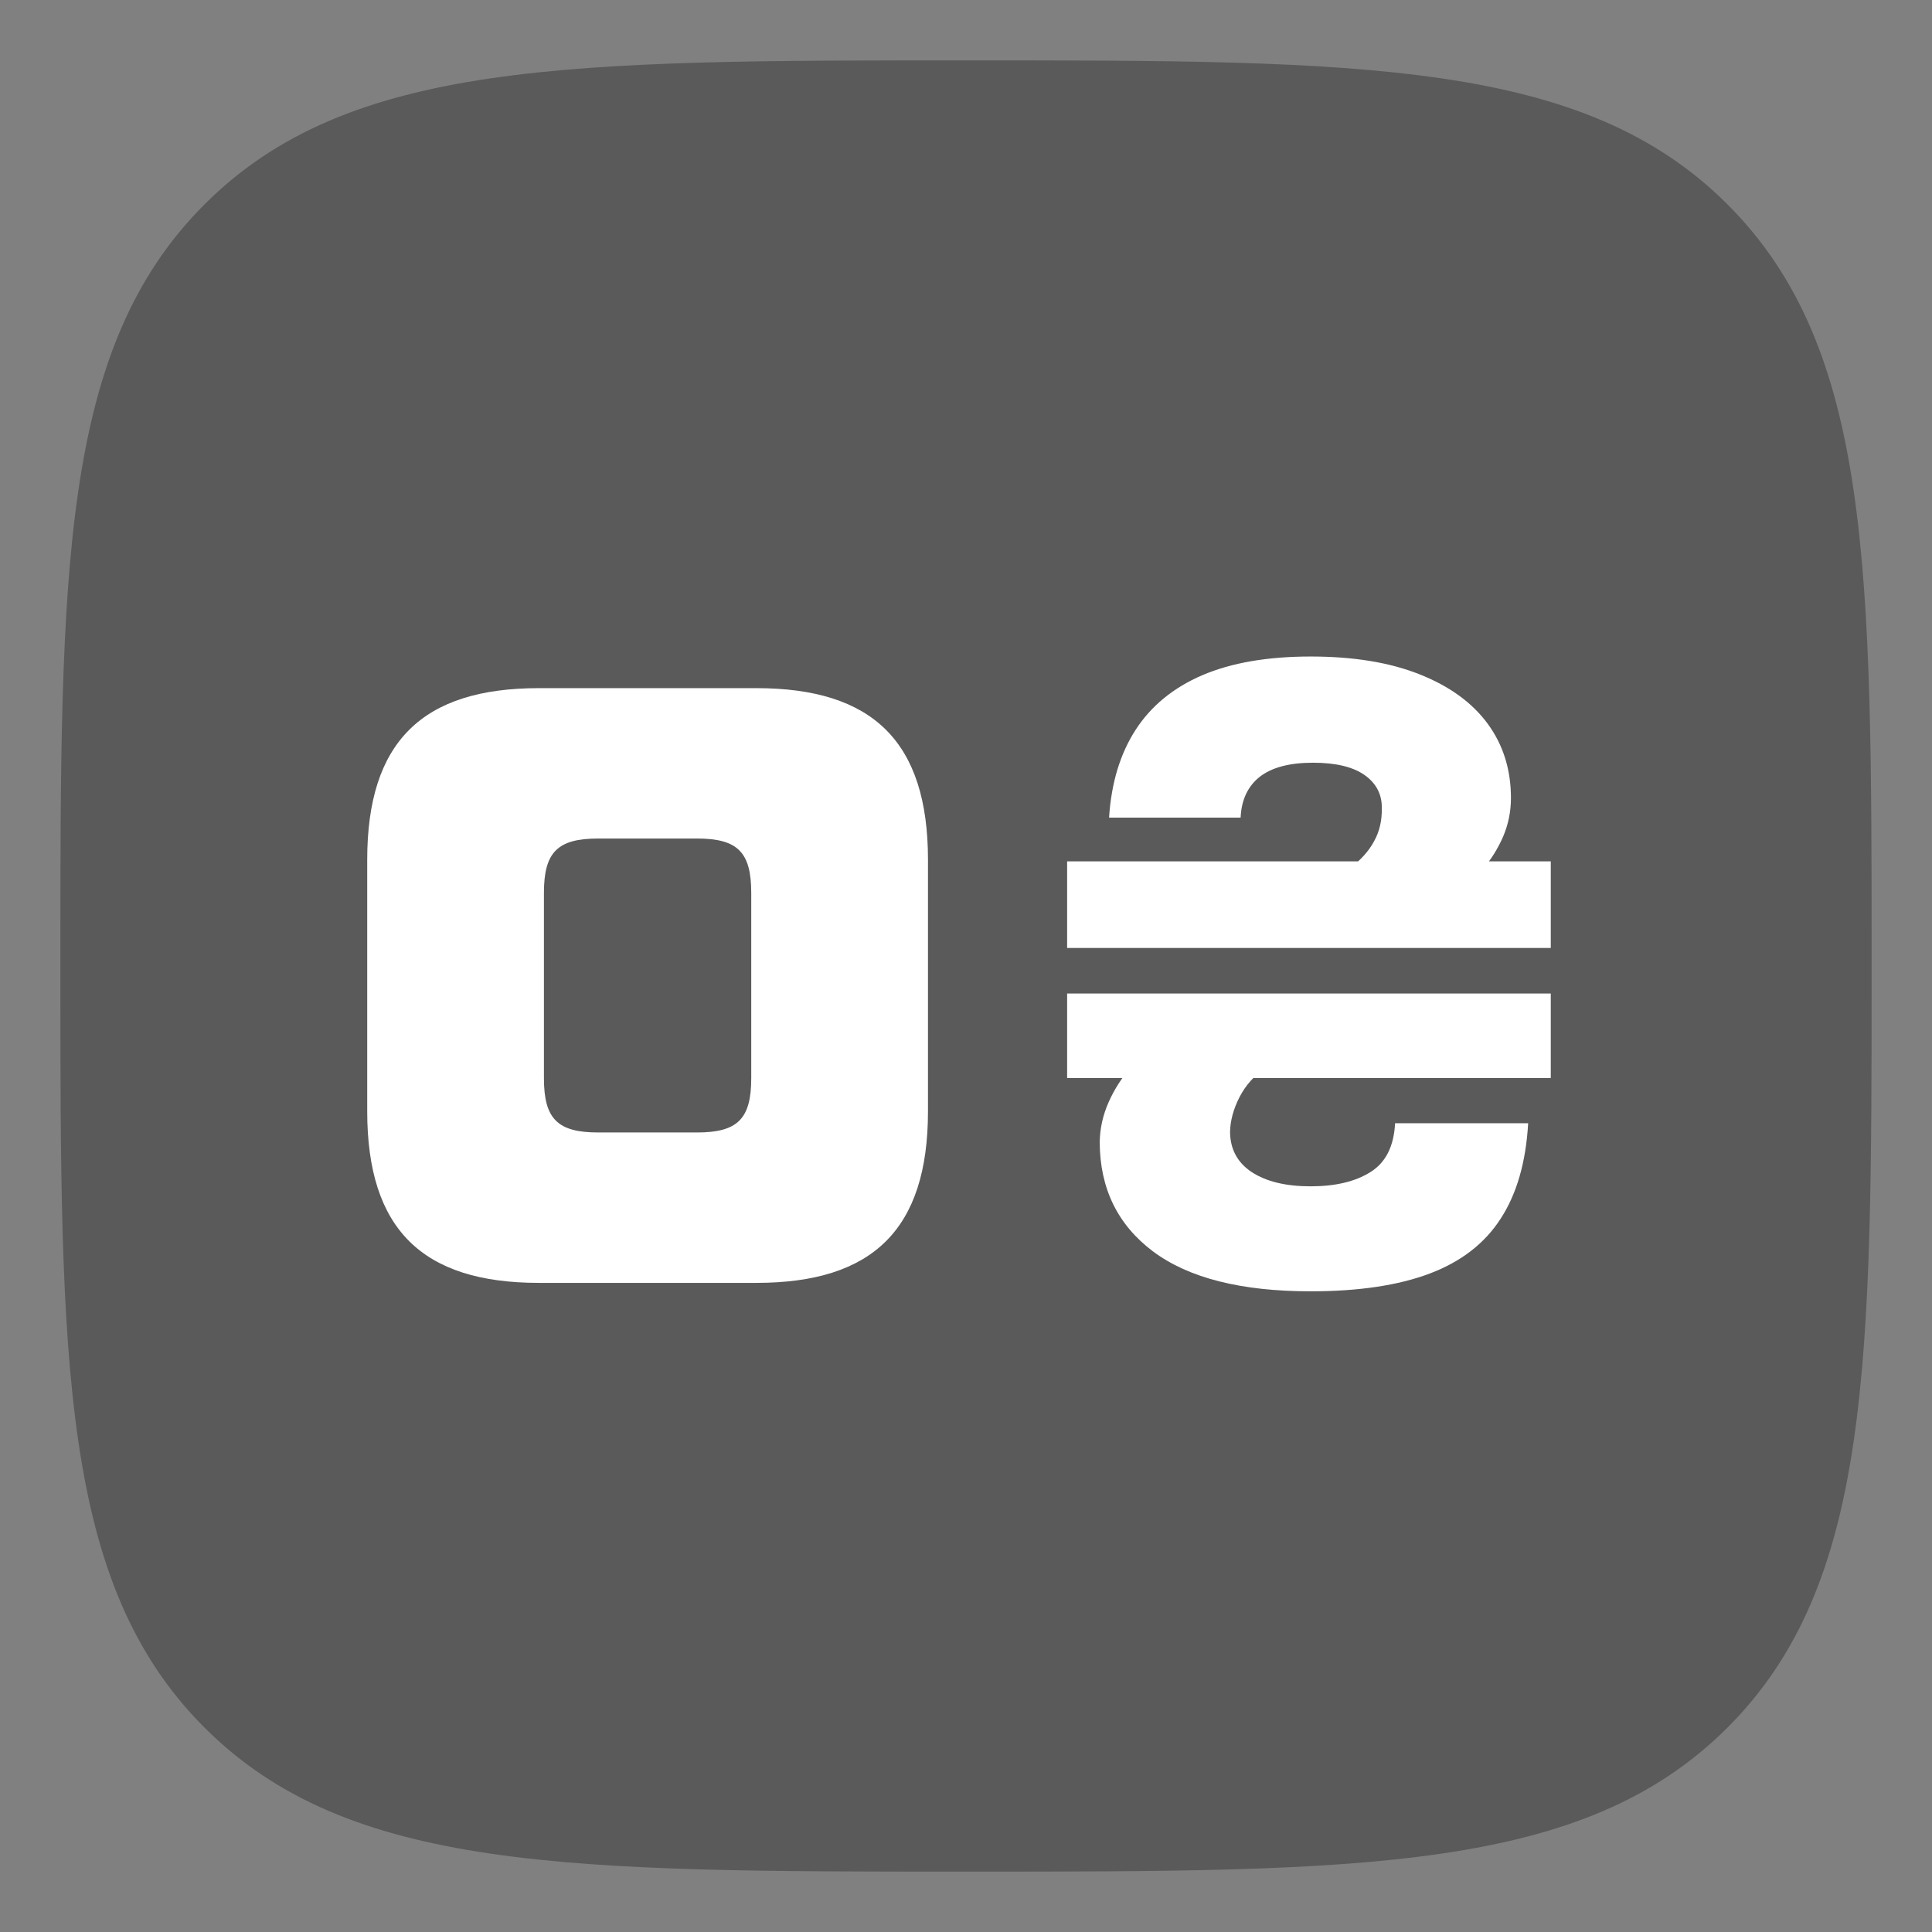
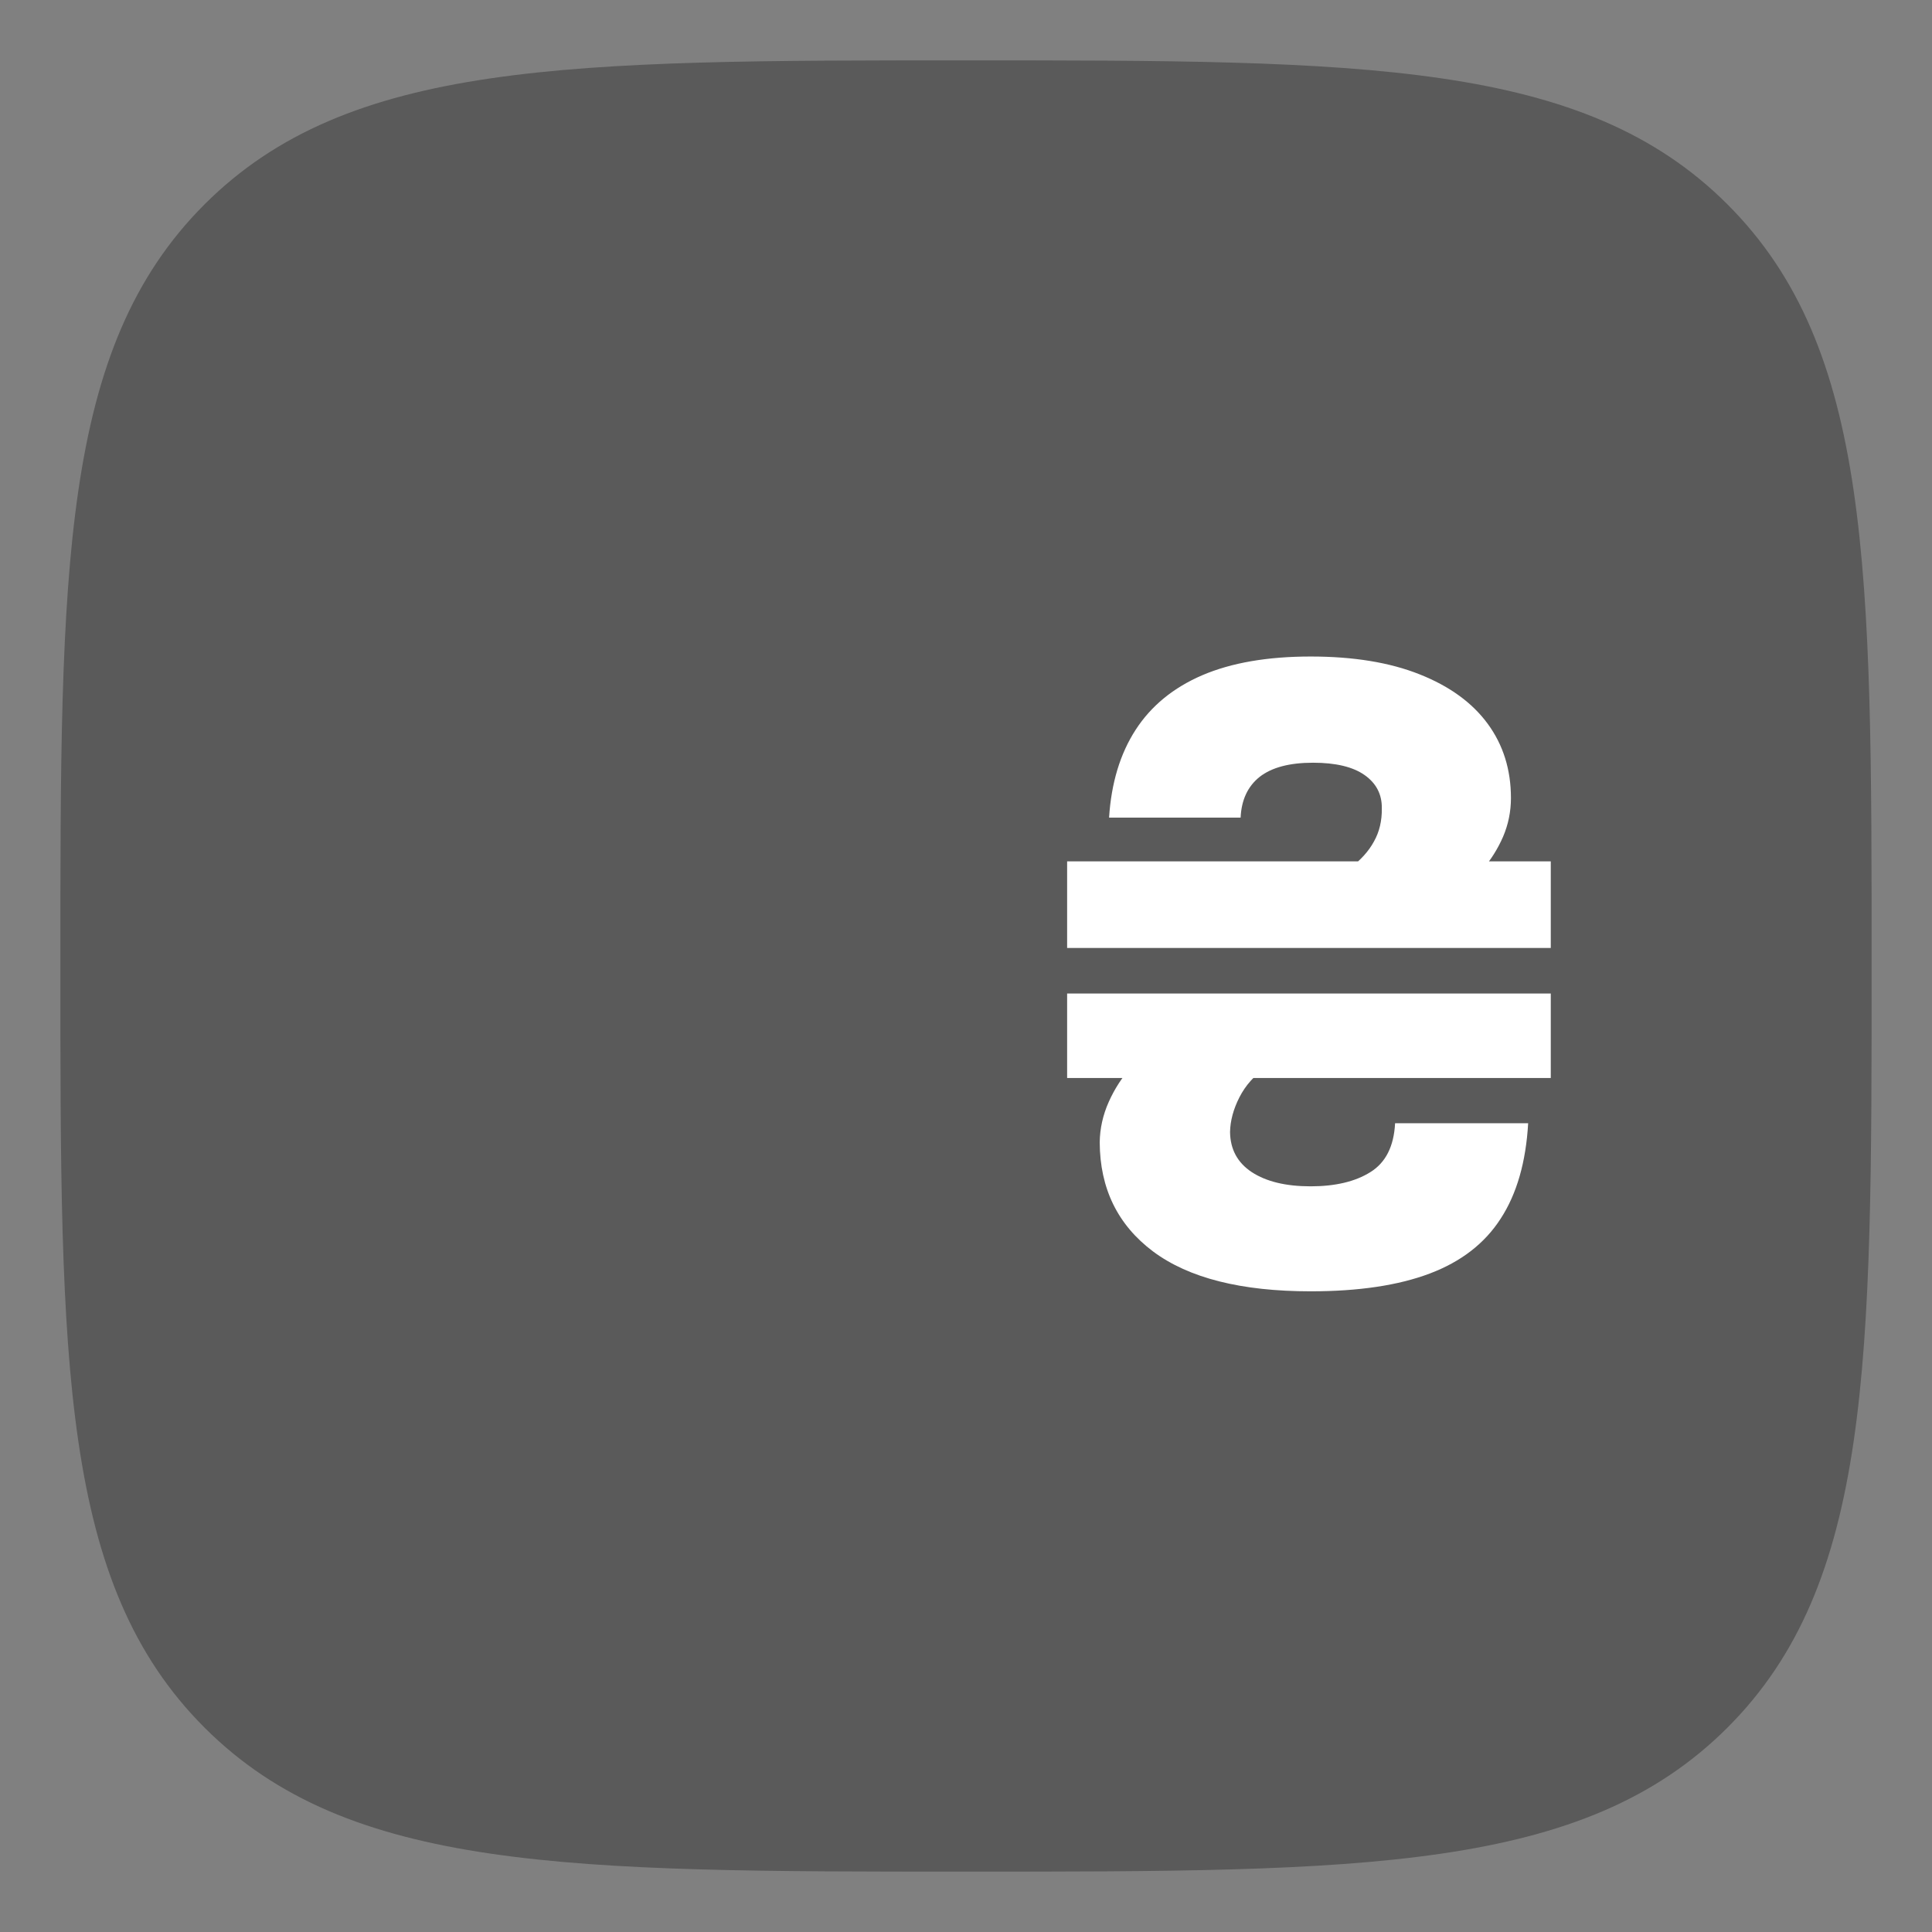
<svg xmlns="http://www.w3.org/2000/svg" width="128" height="128" viewBox="0 0 128 128" fill="none">
  <rect x="0" y="0" width="128" height="128" fill="#808080" stroke="none" />
  <path d="M64 124C90.292 124 104.908 124 114.454 114.454C124 104.908 124 90.301 124 64C124 37.699 124 23.092 114.454 13.546C104.908 4 90.292 4 64 4C37.708 4 23.092 4 13.546 13.546C4 23.092 4 37.708 4 64C4 90.292 4 104.908 13.546 114.454C23.092 124 37.708 124 64 124Z" fill="black" fill-opacity="0.3" />
  <path d="M86.991 50.532C85.432 50.532 84.253 50.845 83.453 51.471C82.667 52.098 82.247 52.997 82.194 54.17H73.479C73.625 51.878 74.212 49.939 75.238 48.353C76.264 46.767 77.736 45.561 79.655 44.735C81.588 43.909 83.98 43.496 86.832 43.496C89.67 43.496 92.075 43.889 94.048 44.675C96.033 45.461 97.539 46.554 98.565 47.953C99.591 49.352 100.104 50.992 100.104 52.871C100.104 53.764 99.931 54.616 99.585 55.429C99.238 56.229 98.778 56.962 98.206 57.628C97.632 58.281 97.013 58.854 96.347 59.347L89.45 57.508C90.156 56.975 90.683 56.389 91.029 55.749C91.389 55.109 91.562 54.377 91.549 53.55C91.562 52.631 91.183 51.898 90.41 51.351C89.637 50.805 88.497 50.532 86.991 50.532ZM102.743 62.805H70.7V57.068H102.743V62.805ZM102.743 71.421H70.7V65.824H102.743V71.421ZM86.832 85.553C82.234 85.553 78.756 84.674 76.397 82.915C74.052 81.156 72.872 78.744 72.859 75.678C72.872 74.759 73.072 73.866 73.459 73C73.845 72.134 74.352 71.354 74.978 70.661C75.604 69.968 76.29 69.428 77.037 69.042L83.873 70.721C83.1 71.254 82.514 71.914 82.114 72.7C81.714 73.486 81.508 74.253 81.494 74.999C81.508 76.145 81.987 77.031 82.934 77.657C83.893 78.284 85.192 78.597 86.832 78.597C88.471 78.597 89.79 78.284 90.789 77.657C91.802 77.031 92.349 75.952 92.428 74.419H101.244C101.097 76.991 100.491 79.097 99.425 80.736C98.372 82.375 96.806 83.588 94.727 84.374C92.648 85.16 90.016 85.553 86.832 85.553Z" fill="white" />
-   <path d="M50.11 84.994H35.7C27.988 84.994 24.329 81.447 24.329 73.623V56.961C24.329 49.137 27.988 45.591 35.7 45.591H50.11C57.822 45.591 61.481 49.137 61.481 56.961V73.623C61.481 81.447 57.822 84.994 50.11 84.994ZM39.64 75.03H46.17C48.872 75.03 49.772 74.13 49.772 71.428V59.157C49.772 56.455 48.872 55.554 46.17 55.554H39.64C36.938 55.554 36.037 56.455 36.037 59.157V71.428C36.037 74.13 36.938 75.03 39.64 75.03Z" fill="white" />
</svg>